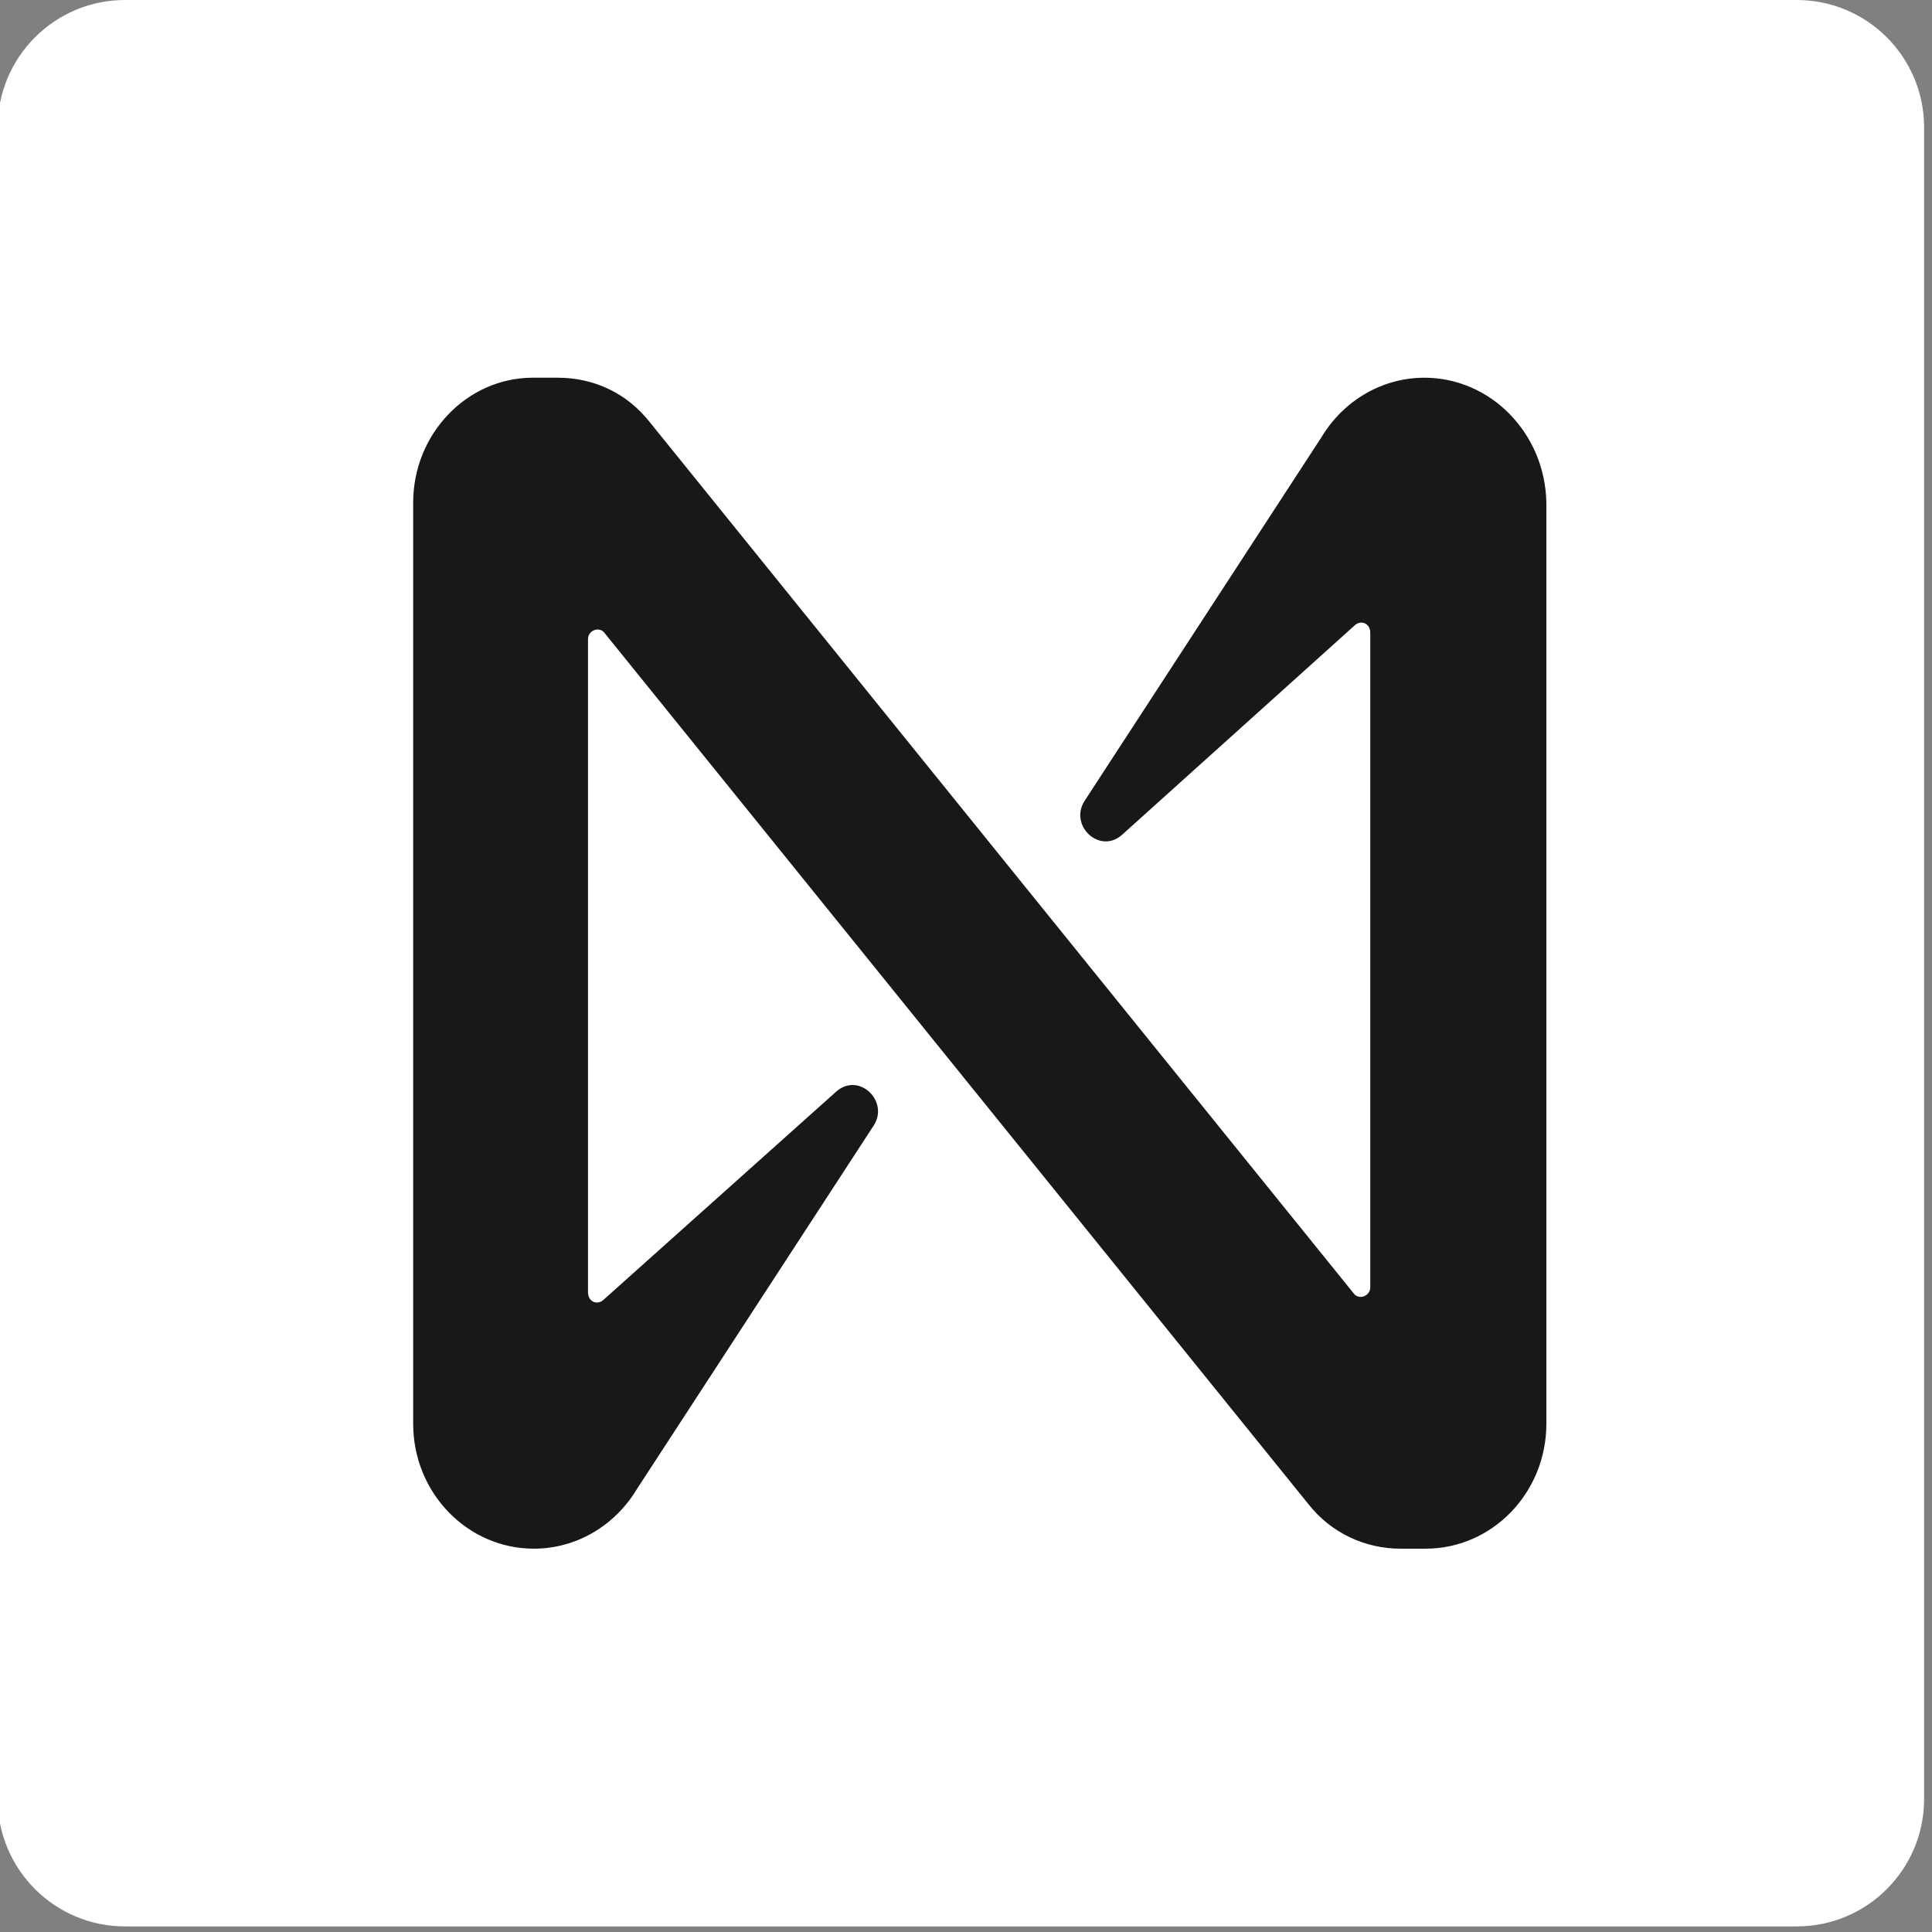
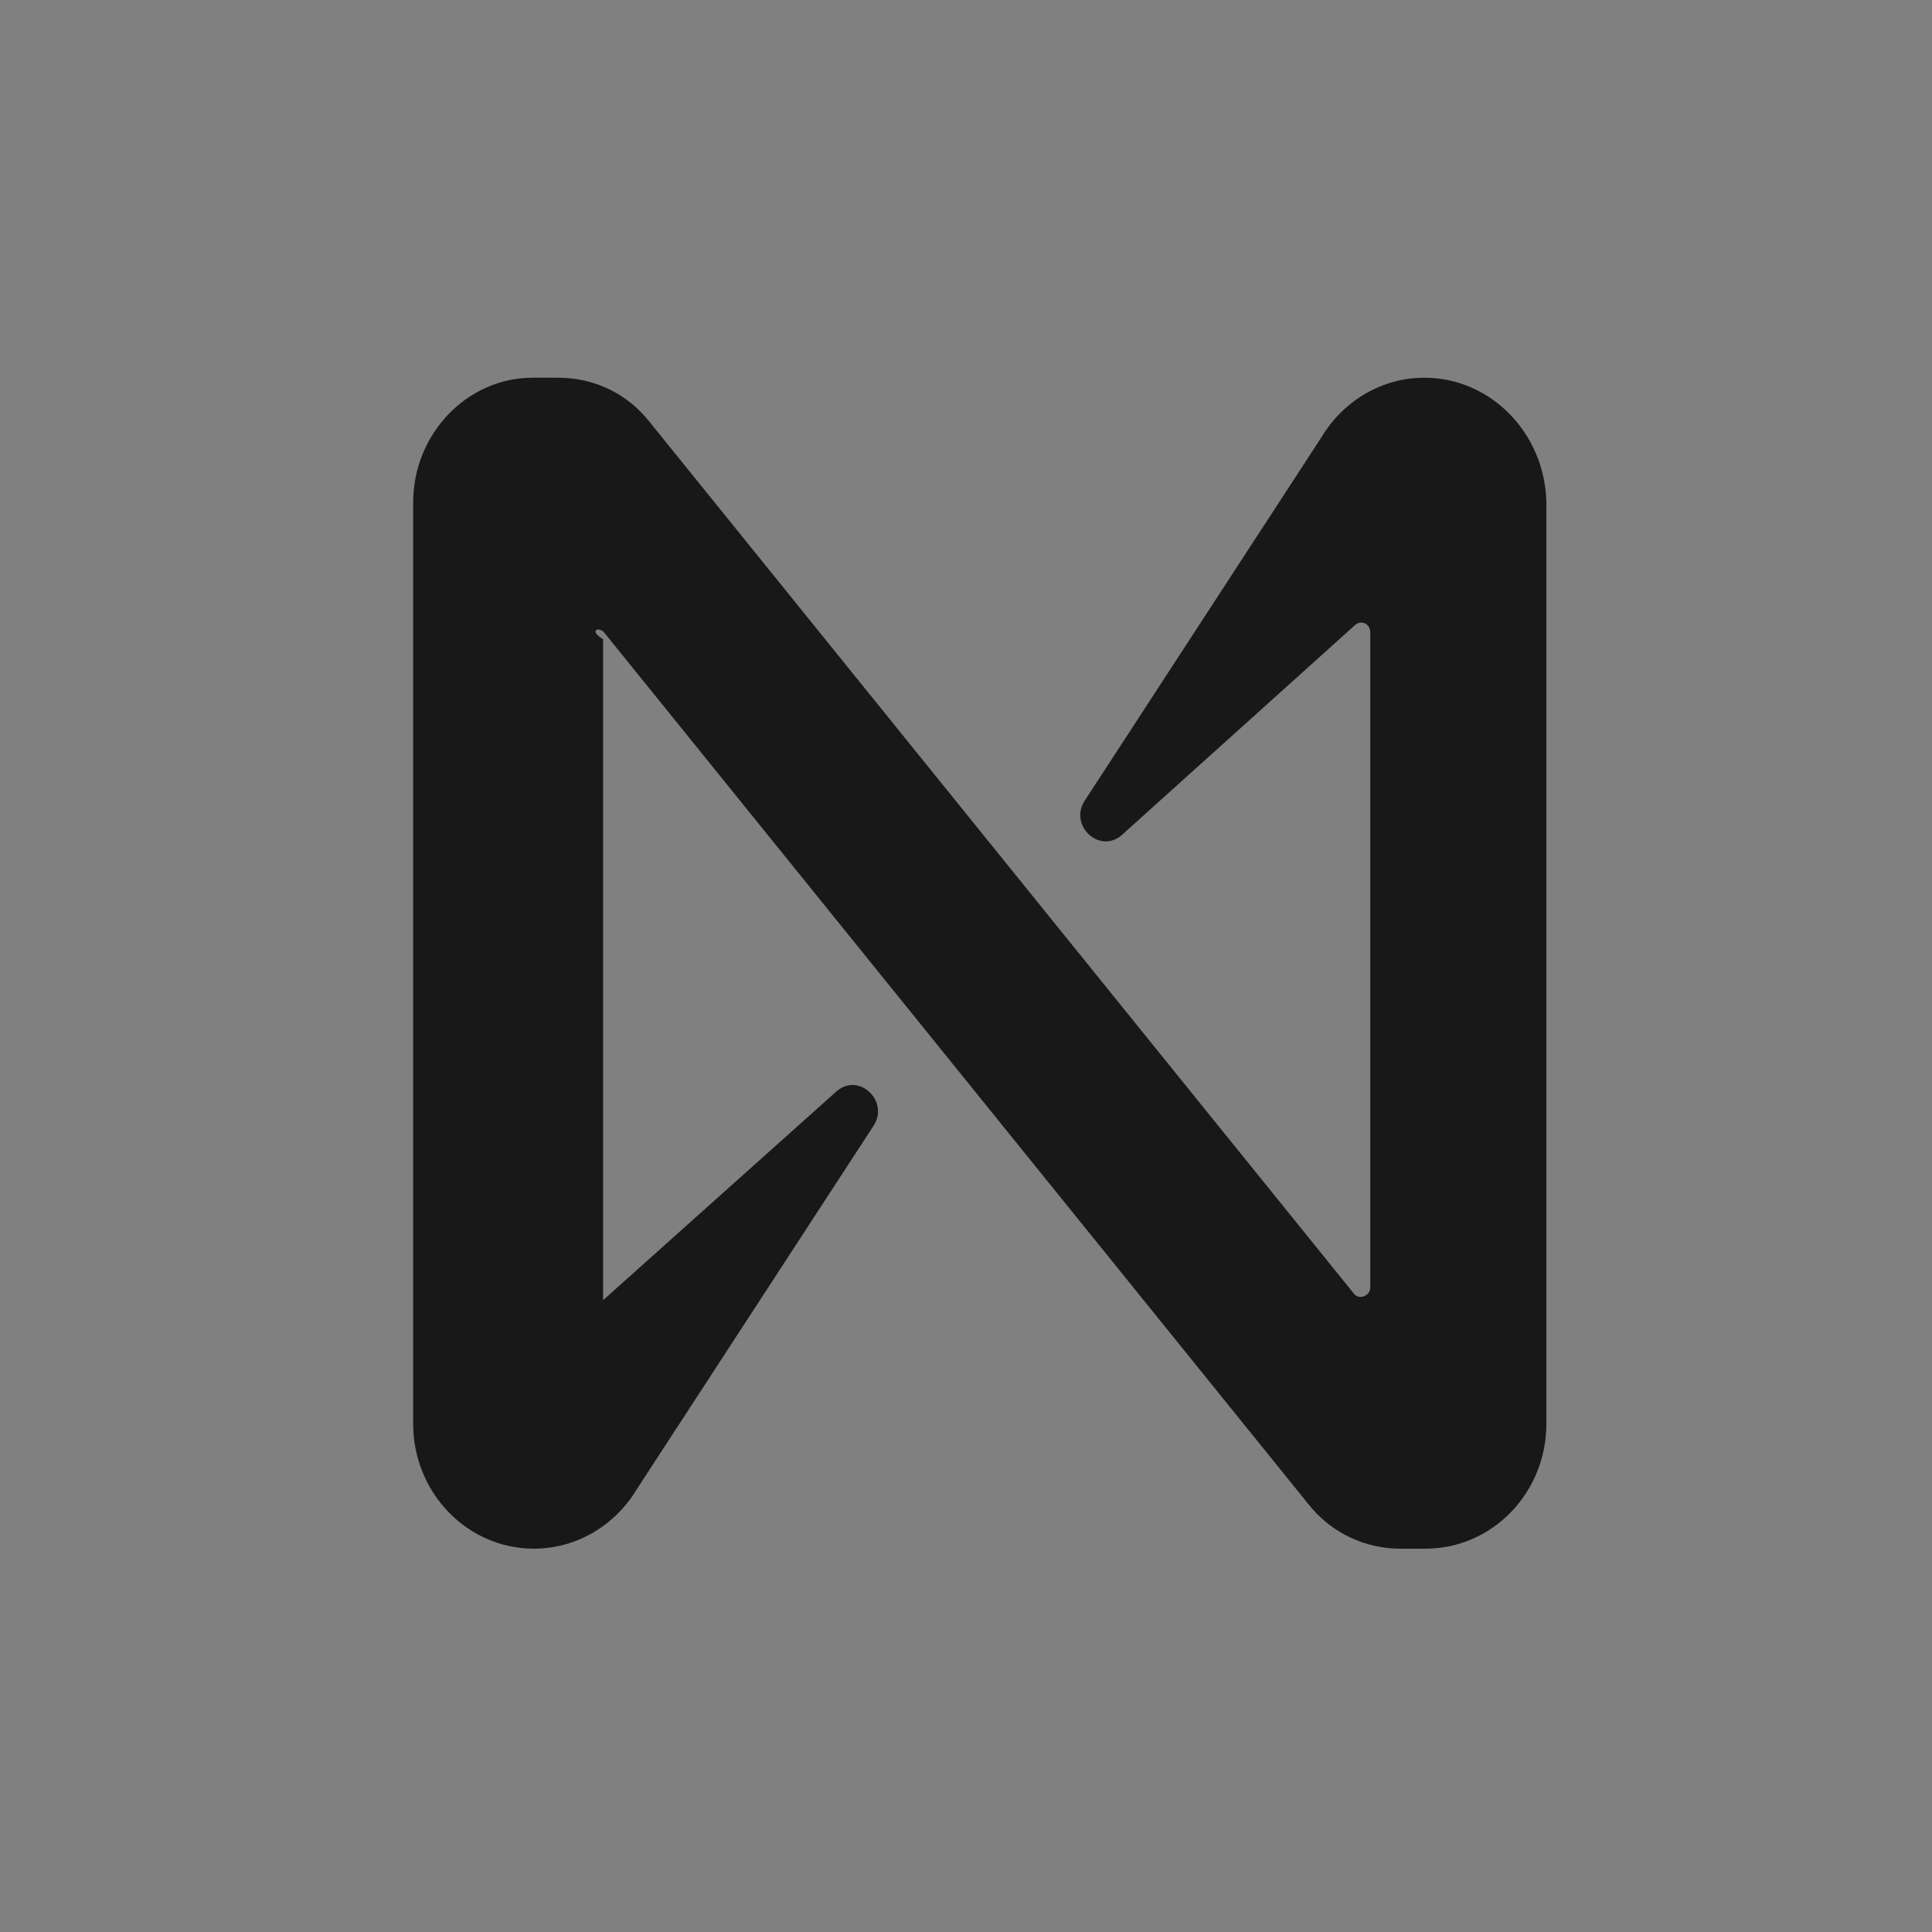
<svg xmlns="http://www.w3.org/2000/svg" width="91" height="91" viewBox="0 0 91 91" fill="none">
  <rect x="0" y="0" width="91" height="91" fill="#808080" stroke="none" />
  <g clip-path="url(#clip0_1_2)">
-     <path d="M84.628 0H5.891C2.577 0 -0.109 2.686 -0.109 6V84.737C-0.109 88.05 2.577 90.737 5.891 90.737H84.628C87.942 90.737 90.628 88.05 90.628 84.737V6C90.628 2.686 87.942 0 84.628 0Z" fill="white" />
-     <path d="M62.232 20.61L51.095 37.708C50.325 38.873 51.806 40.282 52.872 39.301L63.832 29.435C64.128 29.19 64.542 29.374 64.542 29.803V60.628C64.542 61.056 64.009 61.24 63.772 60.934L30.598 19.875C29.532 18.527 27.992 17.791 26.274 17.791H25.089C22.009 17.791 19.461 20.427 19.461 23.675V67.062C19.461 70.31 22.009 72.945 25.148 72.945C27.103 72.945 28.94 71.903 30.006 70.126L41.143 53.029C41.913 51.864 40.432 50.455 39.366 51.435L28.407 61.24C28.11 61.486 27.696 61.302 27.696 60.873V30.109C27.696 29.68 28.229 29.496 28.466 29.803L61.64 70.862C62.706 72.21 64.306 72.945 65.964 72.945H67.149C70.289 72.945 72.836 70.31 72.836 67.062V23.675C72.777 20.427 70.23 17.791 67.09 17.791C65.135 17.791 63.298 18.833 62.232 20.61Z" fill="#181818" />
+     <path d="M62.232 20.61L51.095 37.708C50.325 38.873 51.806 40.282 52.872 39.301L63.832 29.435C64.128 29.19 64.542 29.374 64.542 29.803V60.628C64.542 61.056 64.009 61.24 63.772 60.934L30.598 19.875C29.532 18.527 27.992 17.791 26.274 17.791H25.089C22.009 17.791 19.461 20.427 19.461 23.675V67.062C19.461 70.31 22.009 72.945 25.148 72.945C27.103 72.945 28.94 71.903 30.006 70.126L41.143 53.029C41.913 51.864 40.432 50.455 39.366 51.435L28.407 61.24V30.109C27.696 29.68 28.229 29.496 28.466 29.803L61.64 70.862C62.706 72.21 64.306 72.945 65.964 72.945H67.149C70.289 72.945 72.836 70.31 72.836 67.062V23.675C72.777 20.427 70.23 17.791 67.09 17.791C65.135 17.791 63.298 18.833 62.232 20.61Z" fill="#181818" />
  </g>
  <defs>
    <clipPath id="clip0_1_2">
      <rect width="91" height="91" fill="white" />
    </clipPath>
  </defs>
</svg>